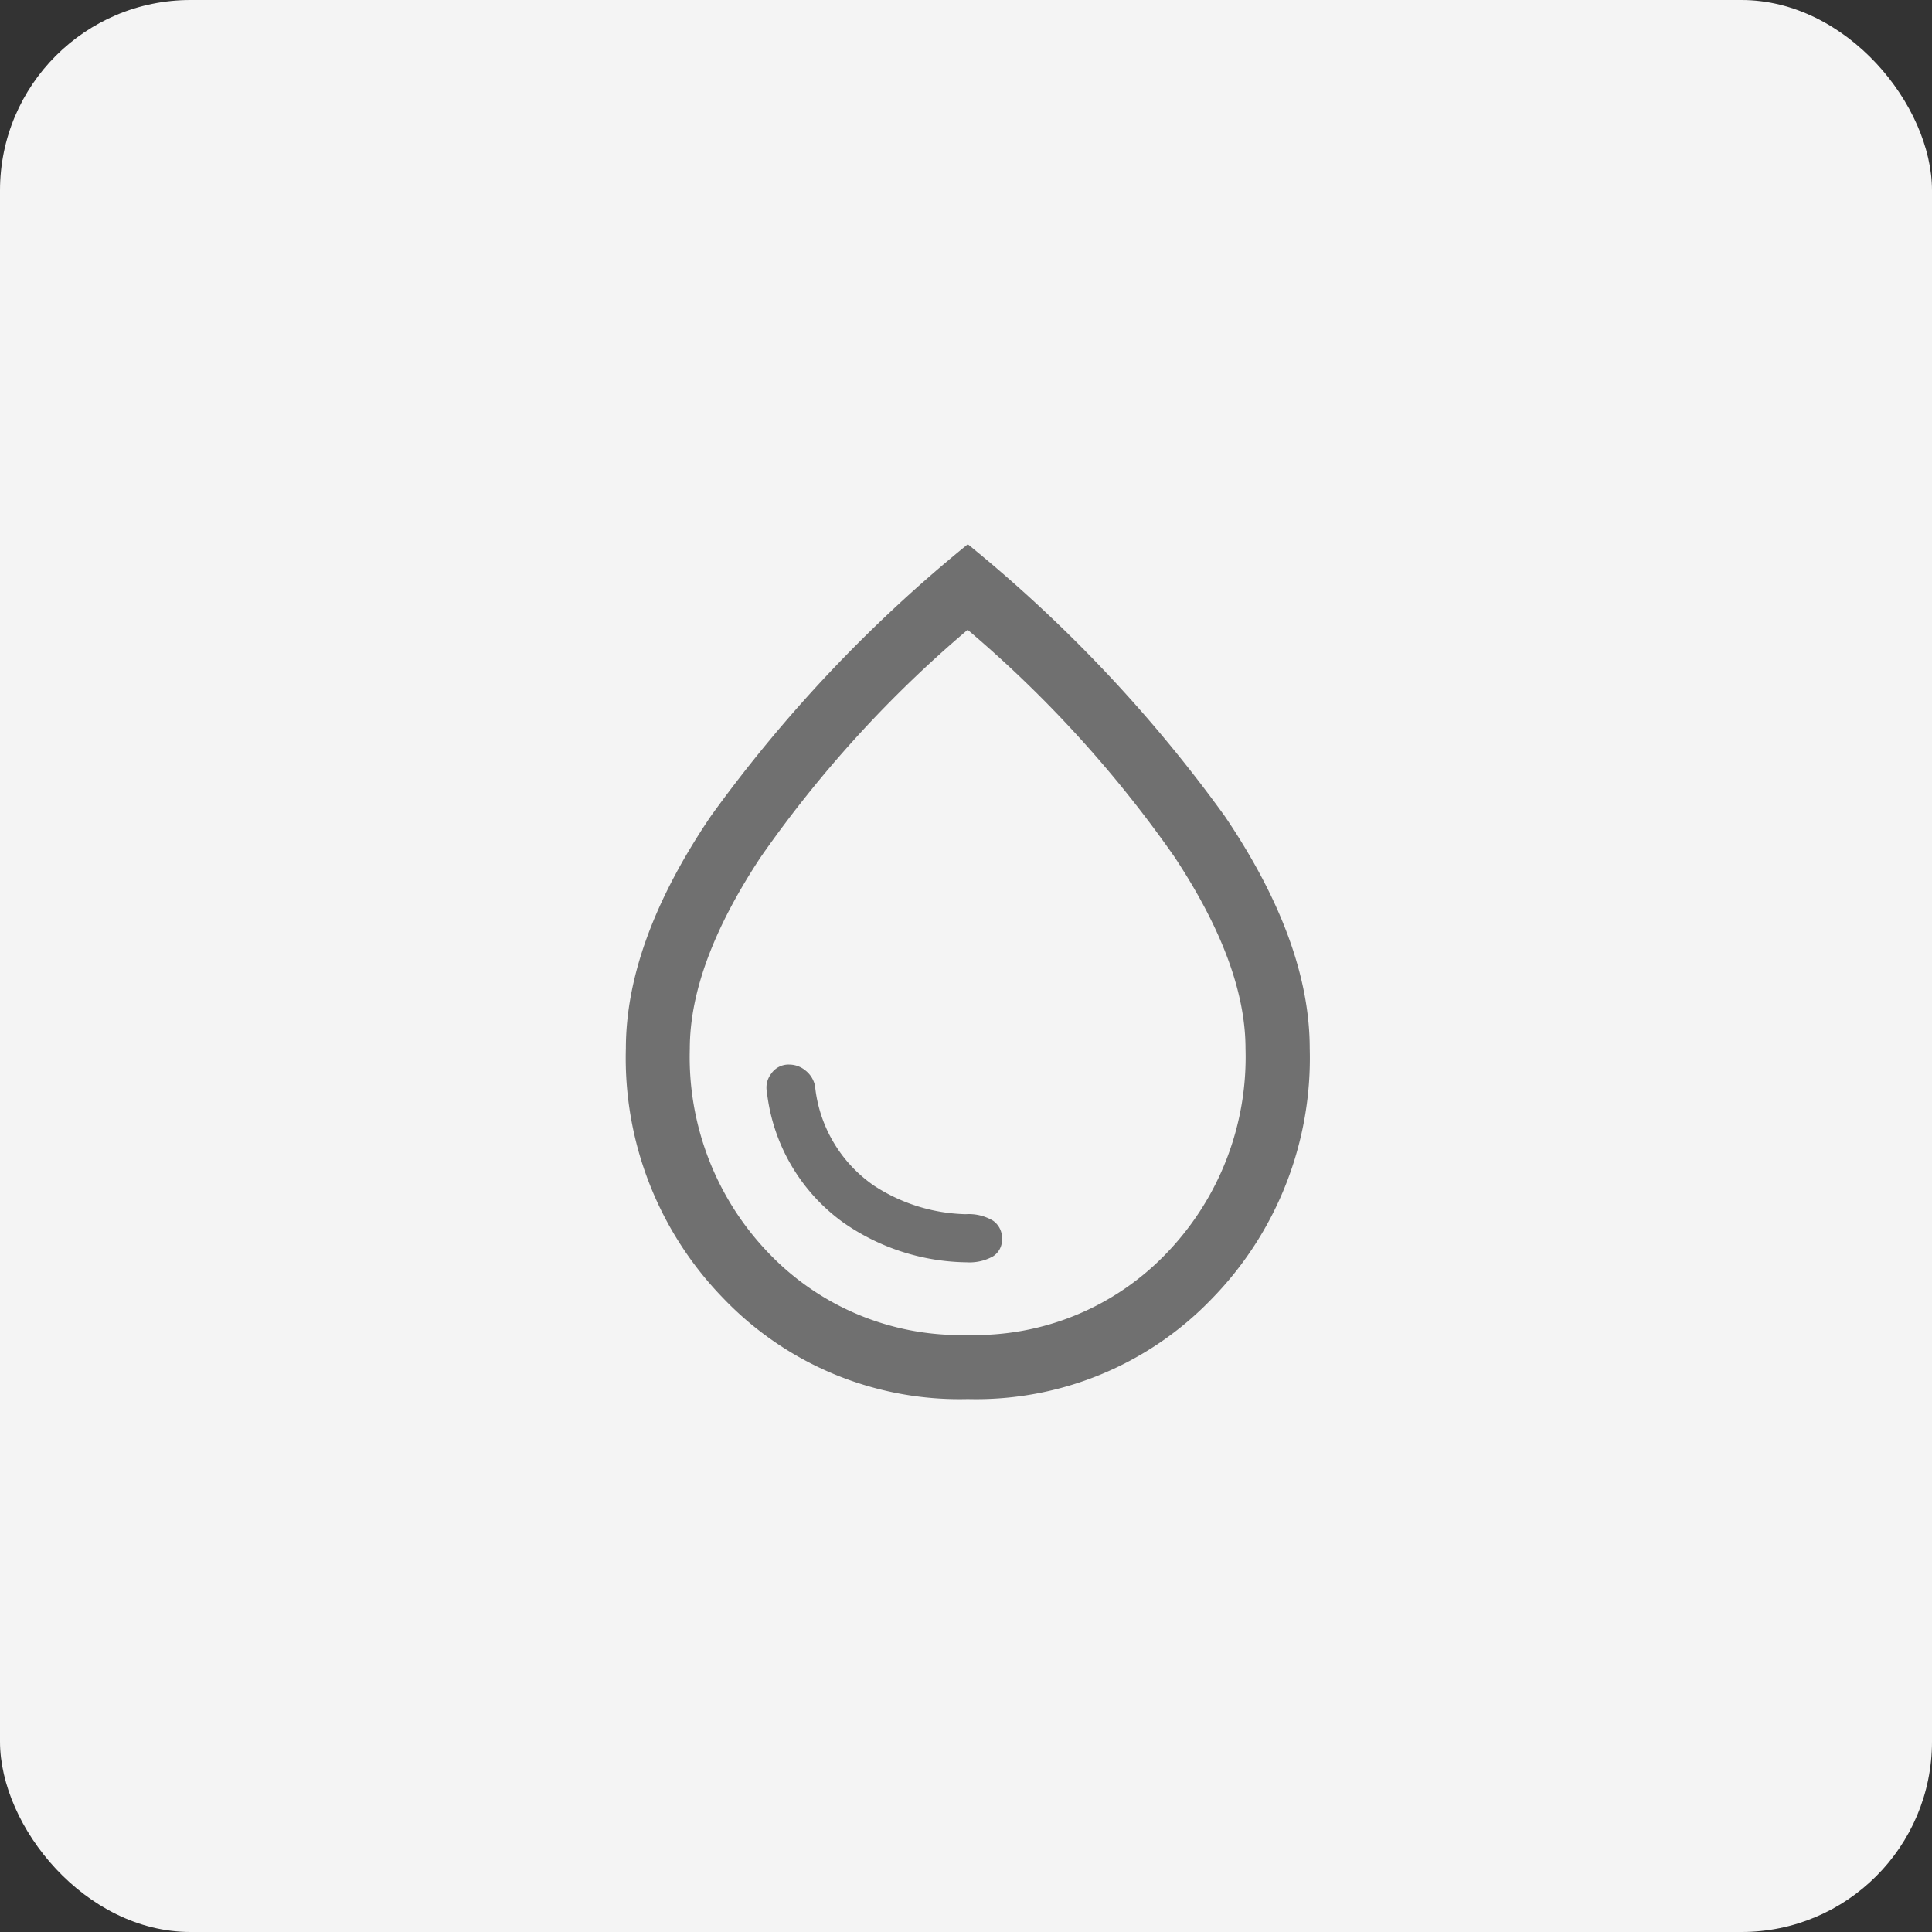
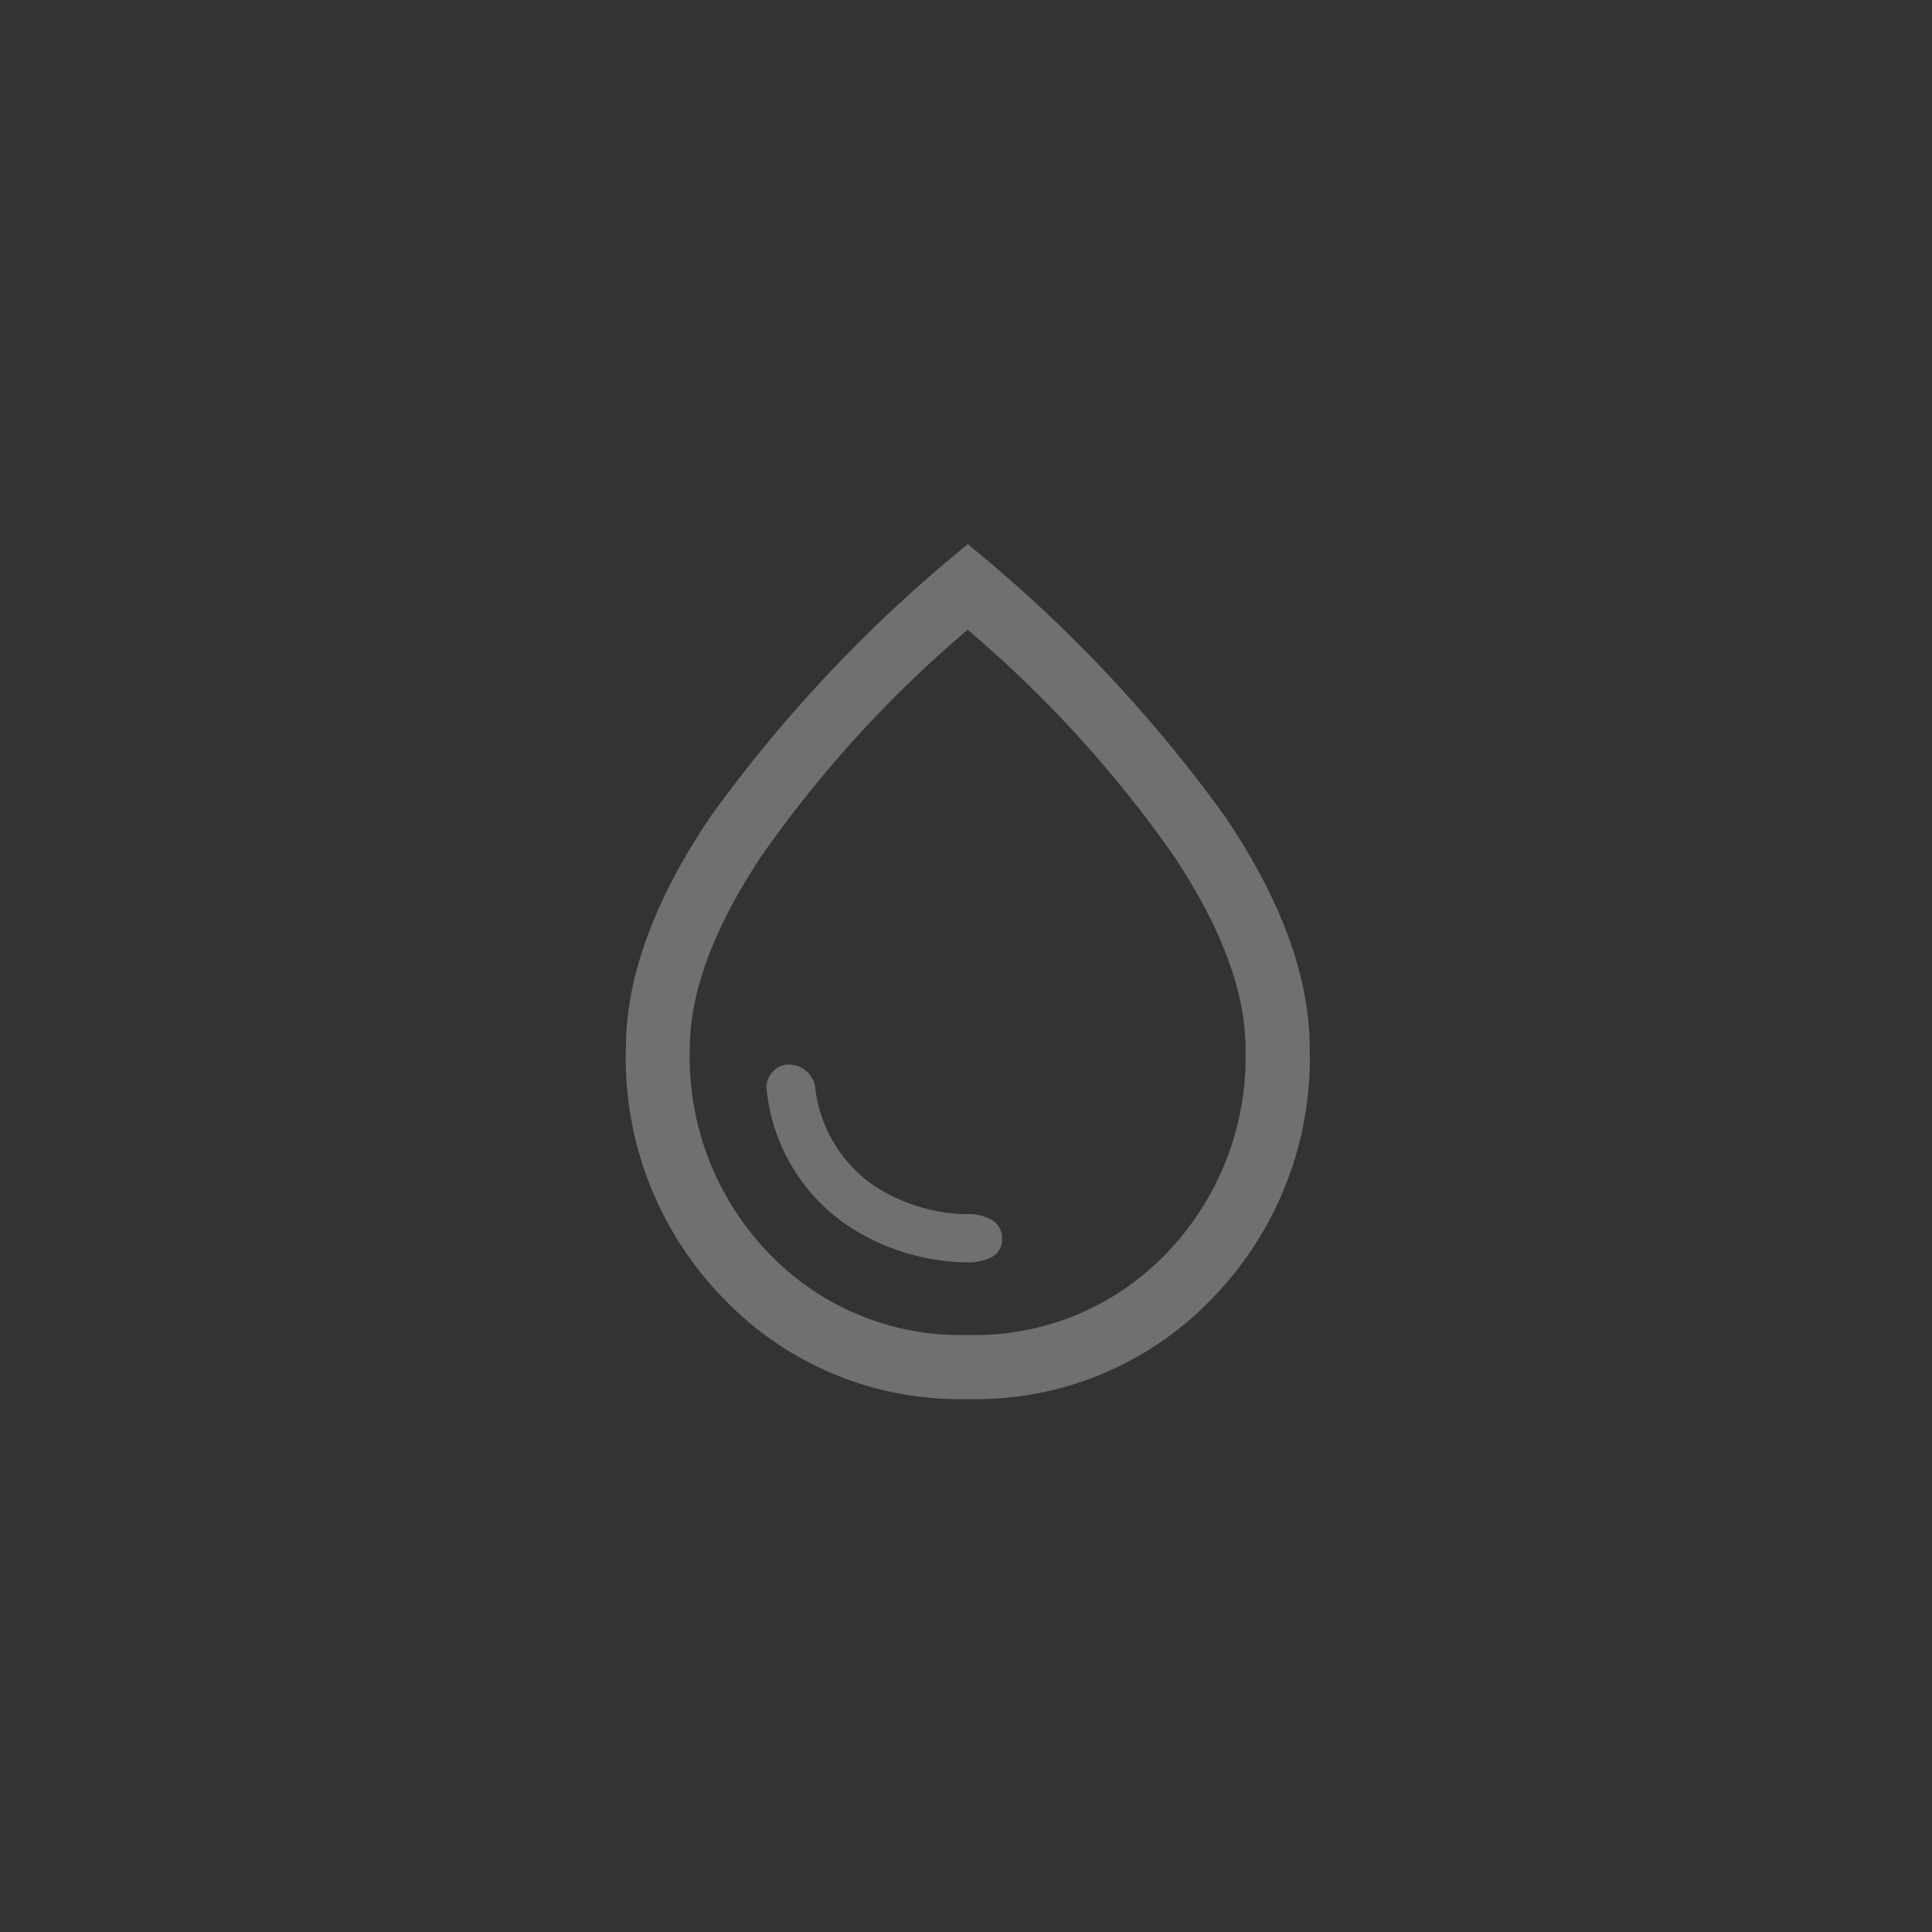
<svg xmlns="http://www.w3.org/2000/svg" width="71" height="71" viewBox="0 0 71 71">
  <rect x="0" y="0" width="71" height="71" fill="#333333" stroke="none" />
  <g id="Group_4847" data-name="Group 4847" transform="translate(2065 -7601)">
    <g id="usp-1" transform="translate(-2249 6633)">
-       <rect id="Rectangle_1452" data-name="Rectangle 1452" width="71" height="71" rx="7" transform="translate(184 968)" fill="#f4f4f4" />
-     </g>
+       </g>
    <g id="Group_4846" data-name="Group 4846" transform="translate(0.066 0.208)">
      <path id="icon_water" d="M20.527,30.389a1.775,1.775,0,0,0,.962-.216.72.72,0,0,0,.334-.648.769.769,0,0,0-.334-.668,1.74,1.74,0,0,0-1-.236,6.432,6.432,0,0,1-3.358-1.041,5.062,5.062,0,0,1-2.179-3.672.968.968,0,0,0-.353-.569.936.936,0,0,0-.589-.216.769.769,0,0,0-.668.334.838.838,0,0,0-.157.687,6.866,6.866,0,0,0,2.788,4.771A8.079,8.079,0,0,0,20.527,30.389Zm.039,5.026a12.009,12.009,0,0,1-8.973-3.691A12.652,12.652,0,0,1,8,22.535q0-3.927,3.122-8.541A52.218,52.218,0,0,1,20.566,4a52.218,52.218,0,0,1,9.444,9.994q3.122,4.614,3.122,8.541a12.652,12.652,0,0,1-3.593,9.189A12.009,12.009,0,0,1,20.566,35.415Zm0-2.356a9.737,9.737,0,0,0,7.3-3,10.385,10.385,0,0,0,2.906-7.52q0-3.1-2.611-7.049a43.706,43.706,0,0,0-7.6-8.345,43.706,43.706,0,0,0-7.6,8.345q-2.611,3.947-2.611,7.049a10.385,10.385,0,0,0,2.906,7.52A9.737,9.737,0,0,0,20.566,33.059ZM20.566,19.708Z" transform="translate(-2050.066 7616.792)" fill="#707070" />
    </g>
  </g>
</svg>